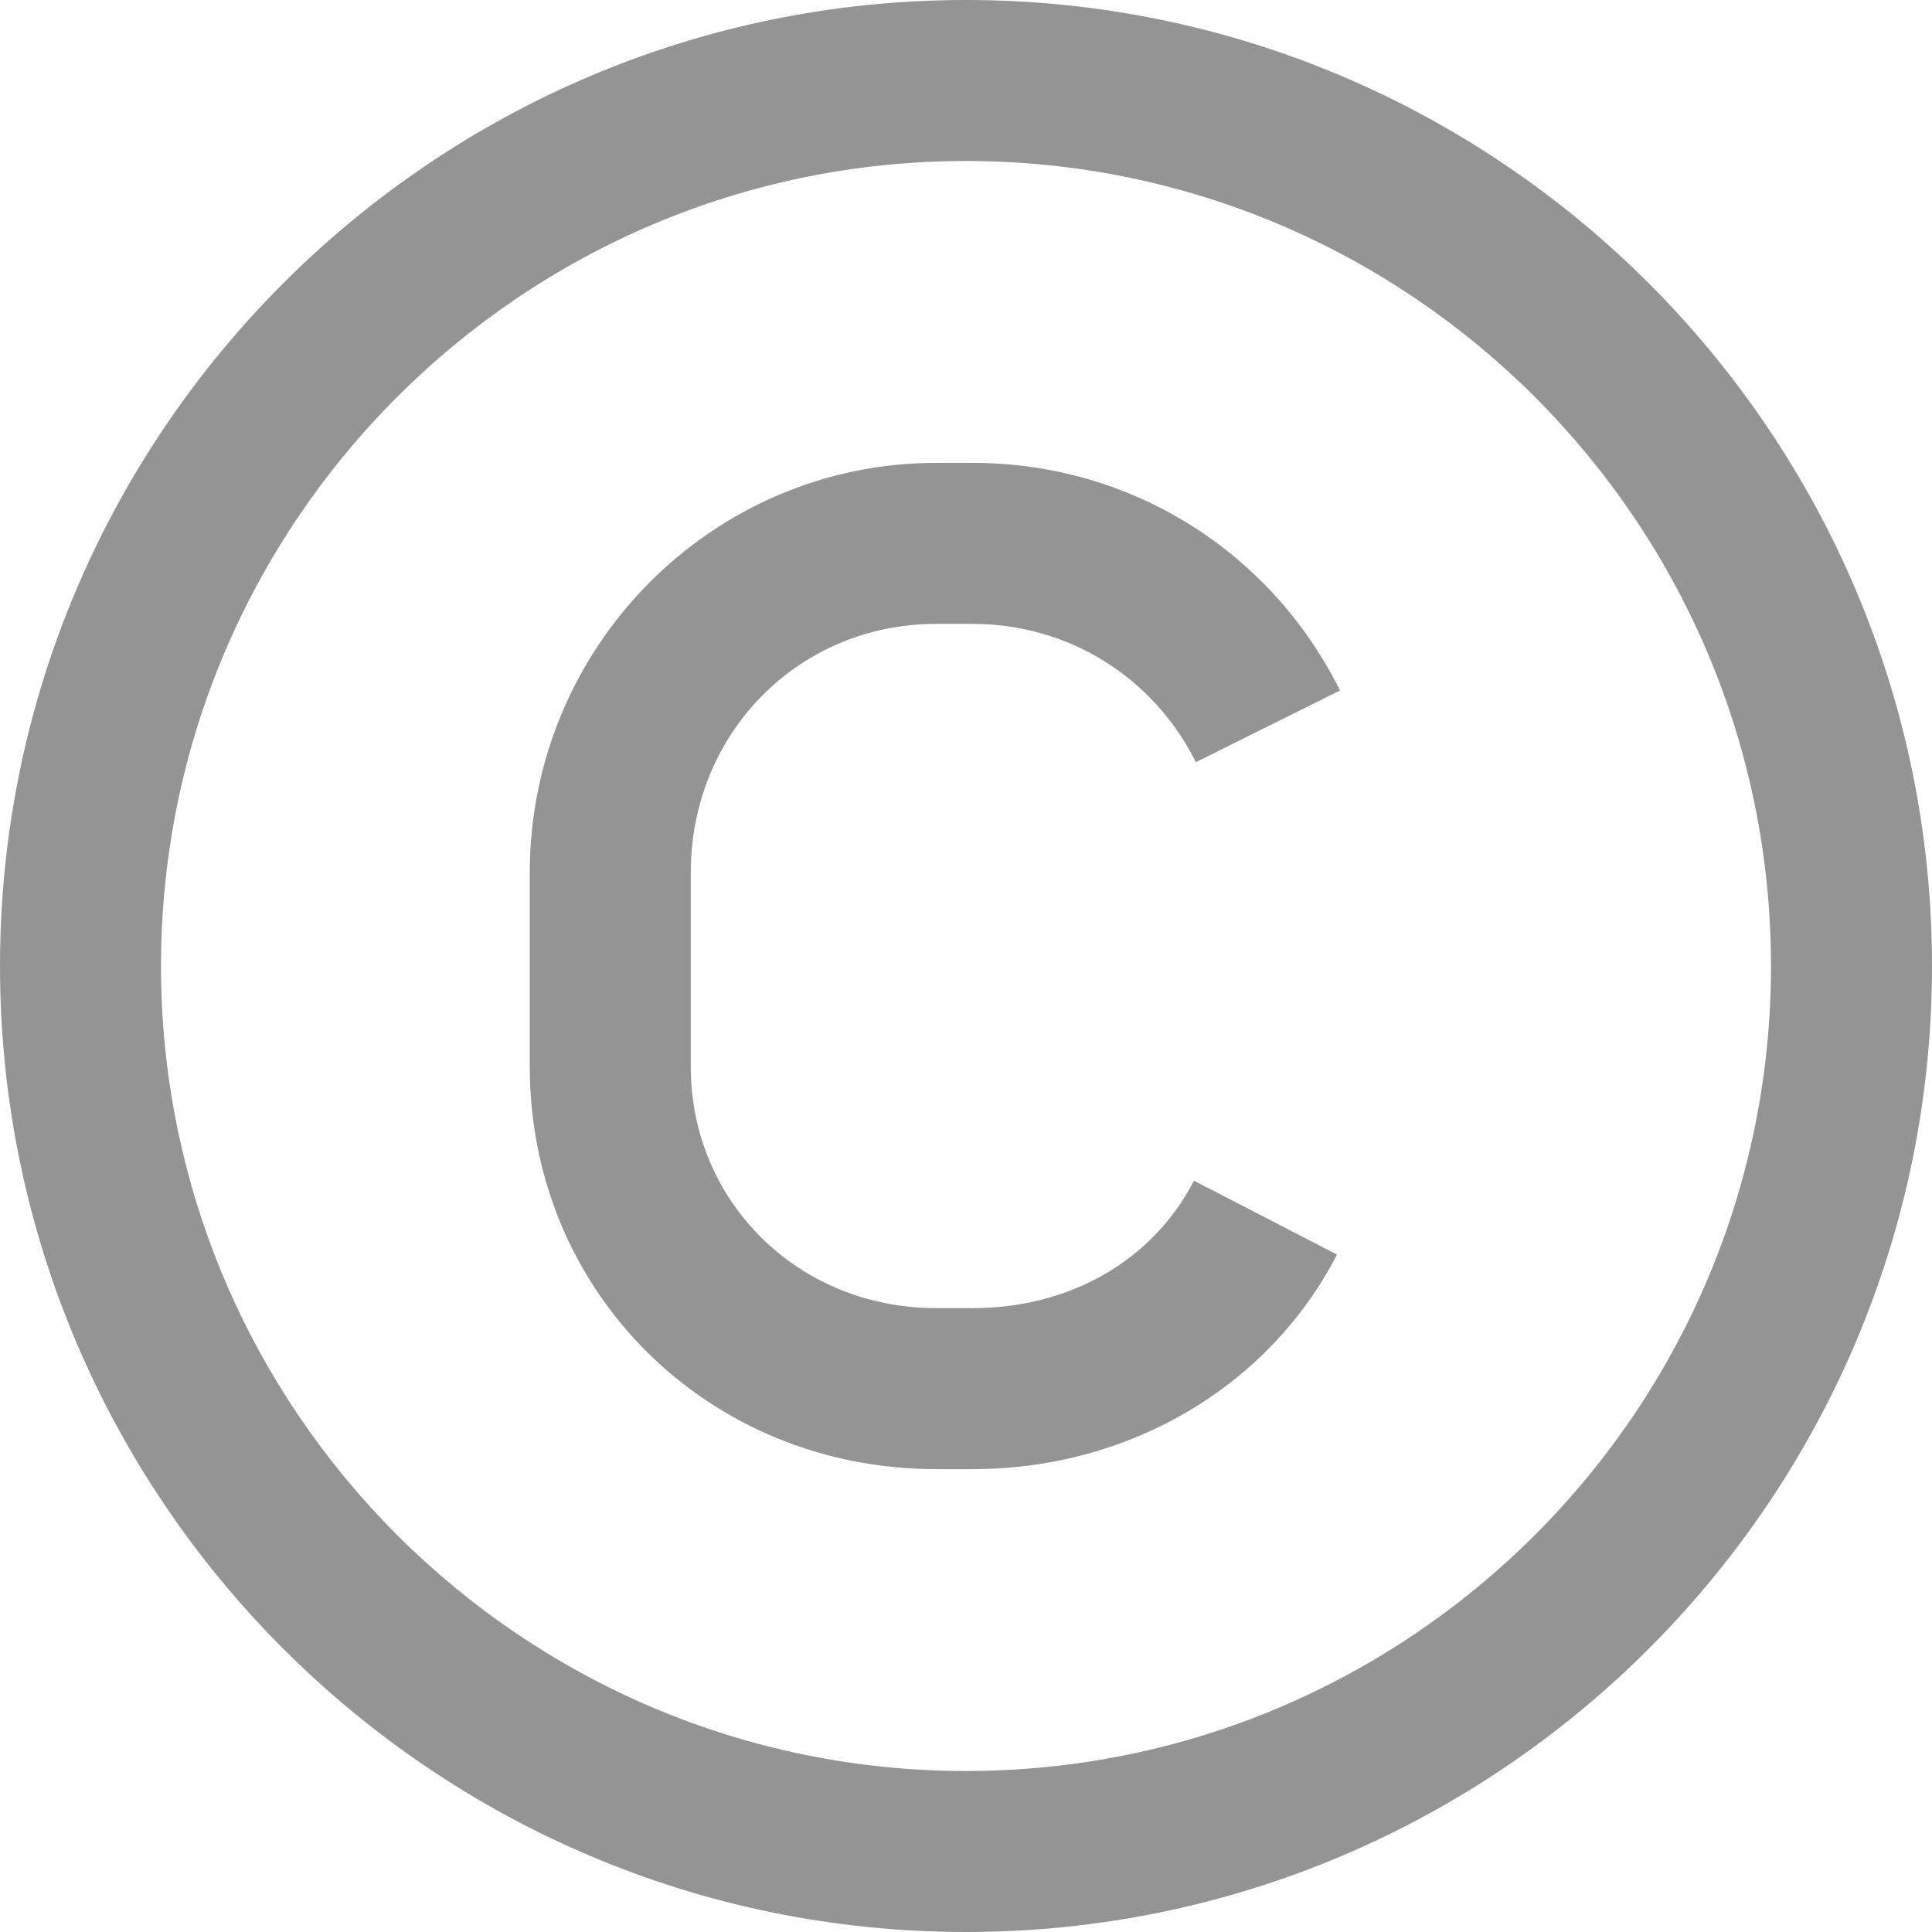
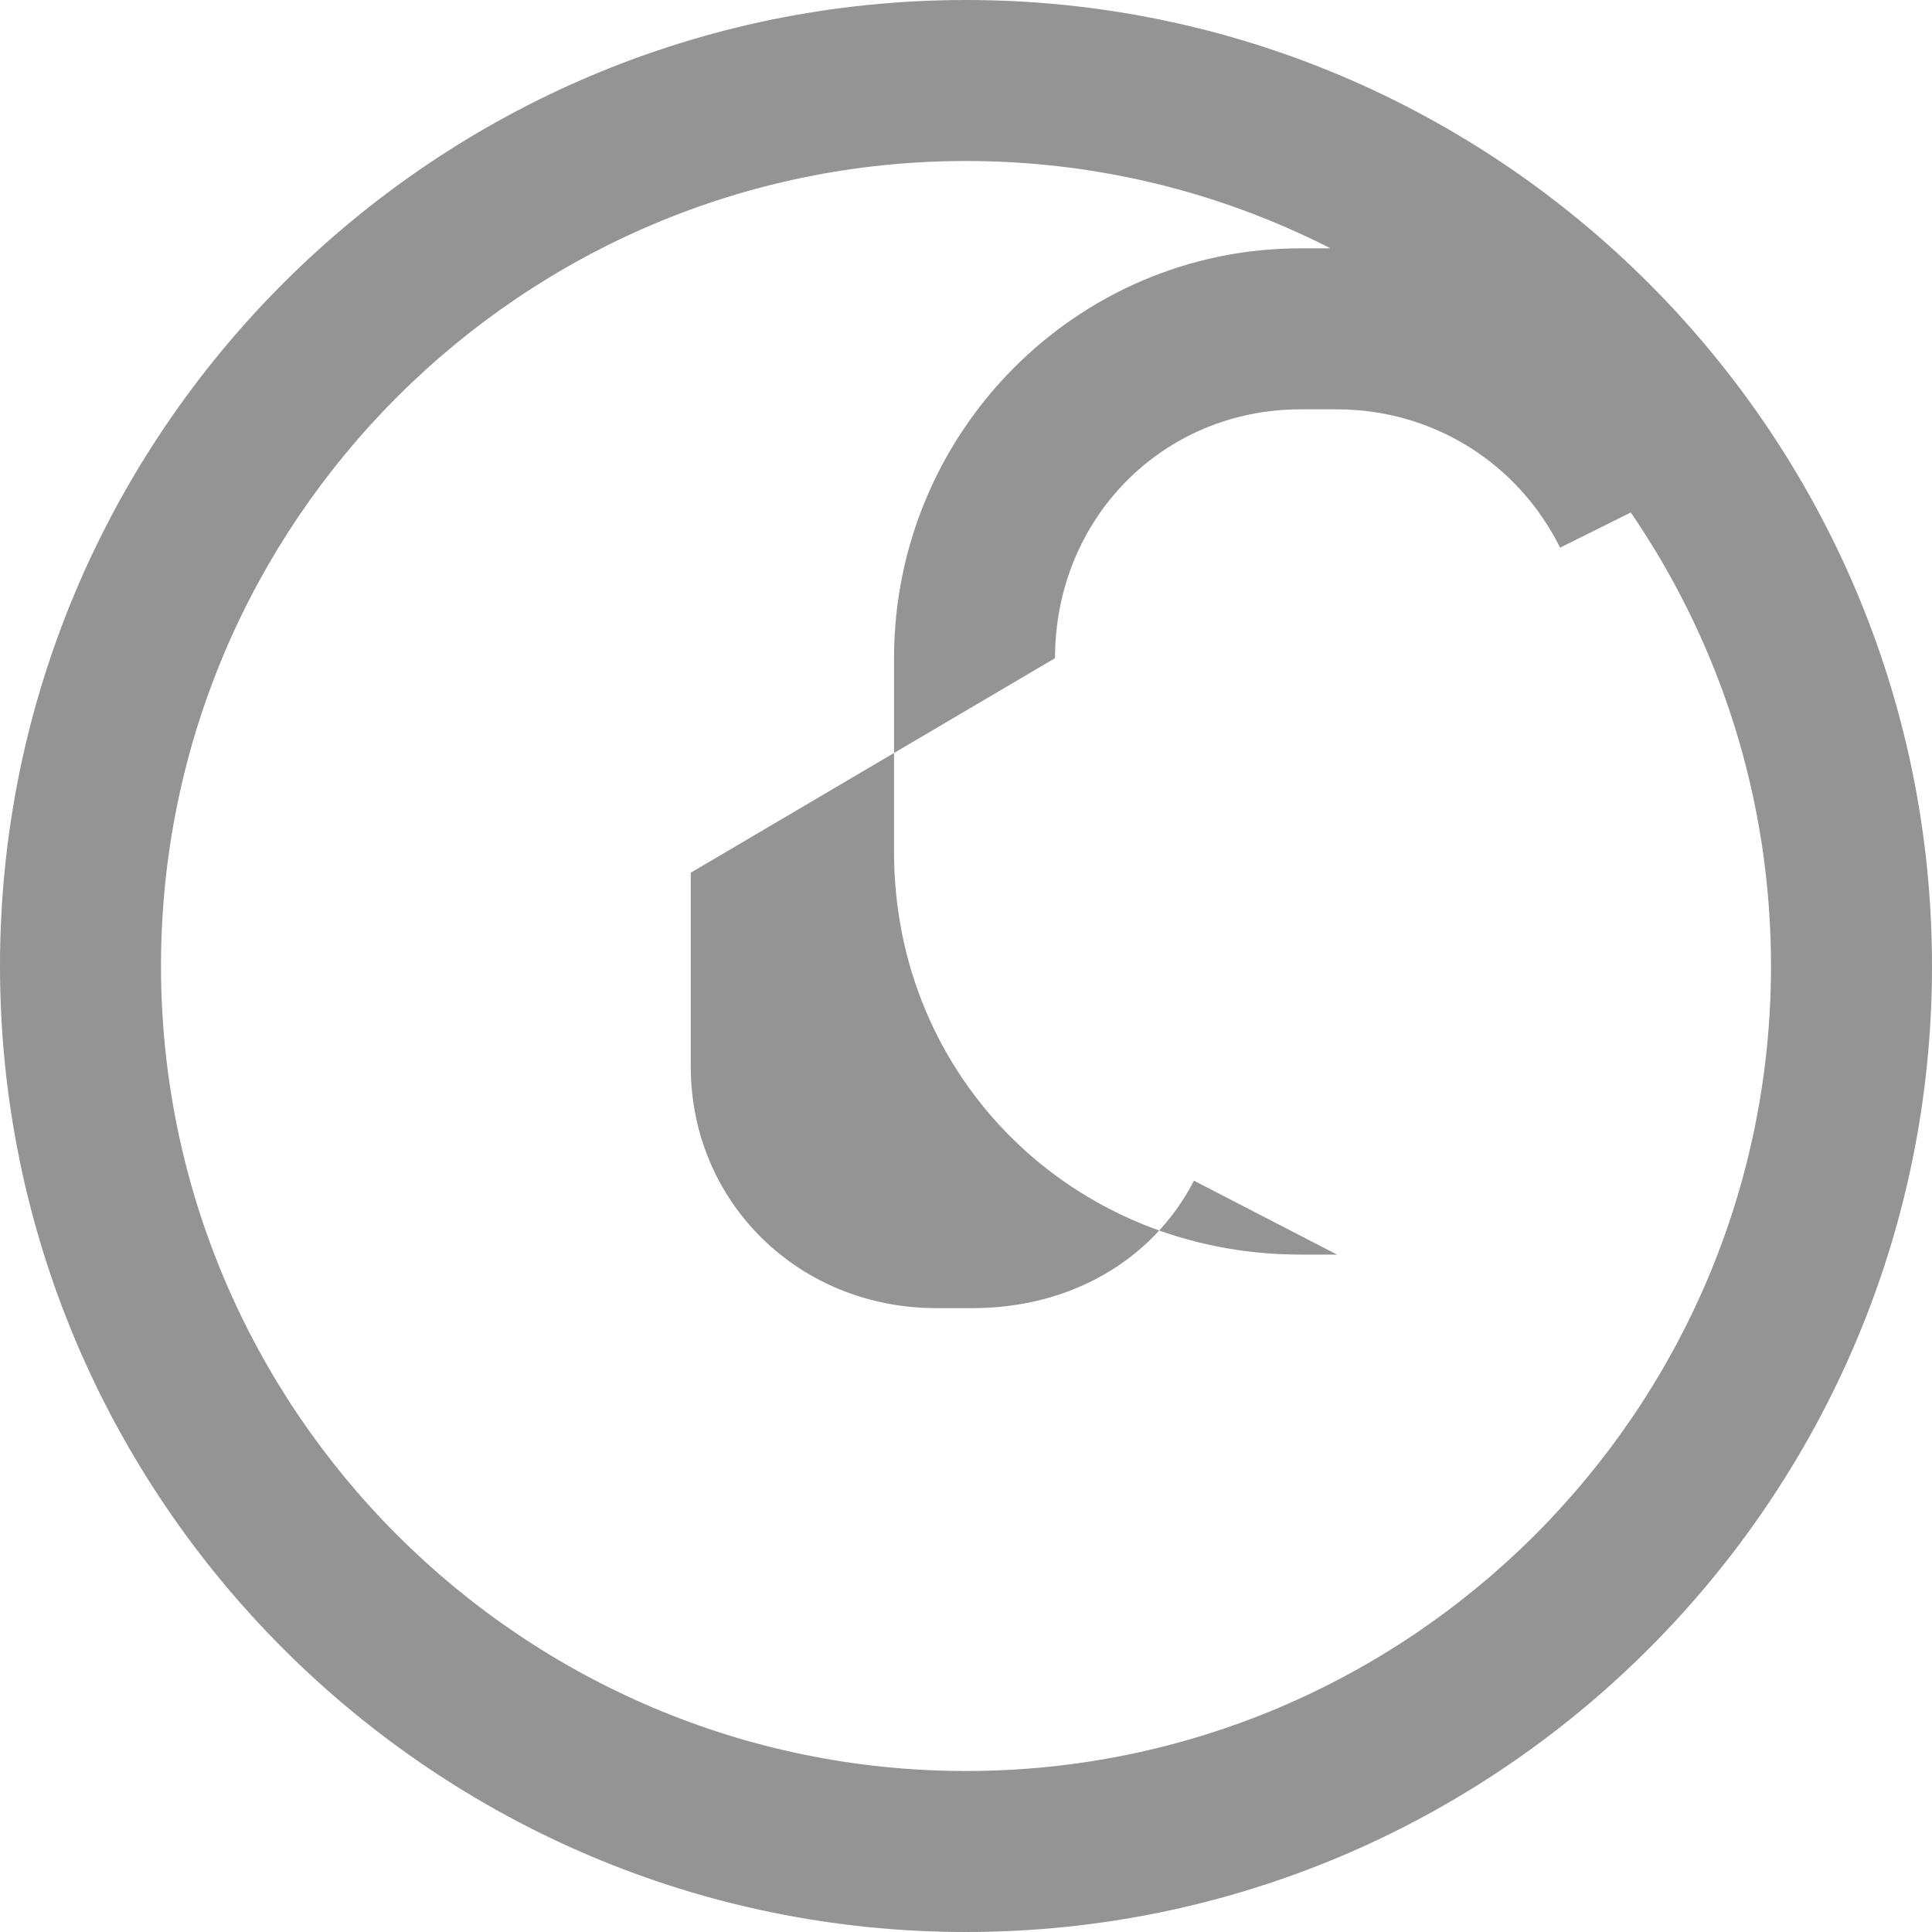
<svg xmlns="http://www.w3.org/2000/svg" fill="#949494" id="Layer_1" data-name="Layer 1" viewBox="0 0 24 24" width="512" height="512">
-   <path d="m8.581,10.841v2.409c0,1.682,1.339,3,3.049,3h.454c1.209,0,2.236-.592,2.748-1.583l1.777.918c-.85,1.644-2.584,2.665-4.525,2.665h-.454c-2.831,0-5.049-2.196-5.049-5v-2.409c0-2.807,2.265-5.091,5.049-5.091h.454c1.946,0,3.694,1.083,4.562,2.827l-1.791.891c-.527-1.06-1.589-1.718-2.771-1.718h-.454c-1.71,0-3.049,1.357-3.049,3.091Zm15.419,1.159c0,6.617-5.383,12-12,12S0,18.617,0,12,5.383,0,12,0s12,5.383,12,12Zm-2,0c0-5.514-4.486-10-10-10S2,6.486,2,12s4.486,10,10,10,10-4.486,10-10Z" />
+   <path d="m8.581,10.841v2.409c0,1.682,1.339,3,3.049,3h.454c1.209,0,2.236-.592,2.748-1.583l1.777.918h-.454c-2.831,0-5.049-2.196-5.049-5v-2.409c0-2.807,2.265-5.091,5.049-5.091h.454c1.946,0,3.694,1.083,4.562,2.827l-1.791.891c-.527-1.06-1.589-1.718-2.771-1.718h-.454c-1.71,0-3.049,1.357-3.049,3.091Zm15.419,1.159c0,6.617-5.383,12-12,12S0,18.617,0,12,5.383,0,12,0s12,5.383,12,12Zm-2,0c0-5.514-4.486-10-10-10S2,6.486,2,12s4.486,10,10,10,10-4.486,10-10Z" />
</svg>